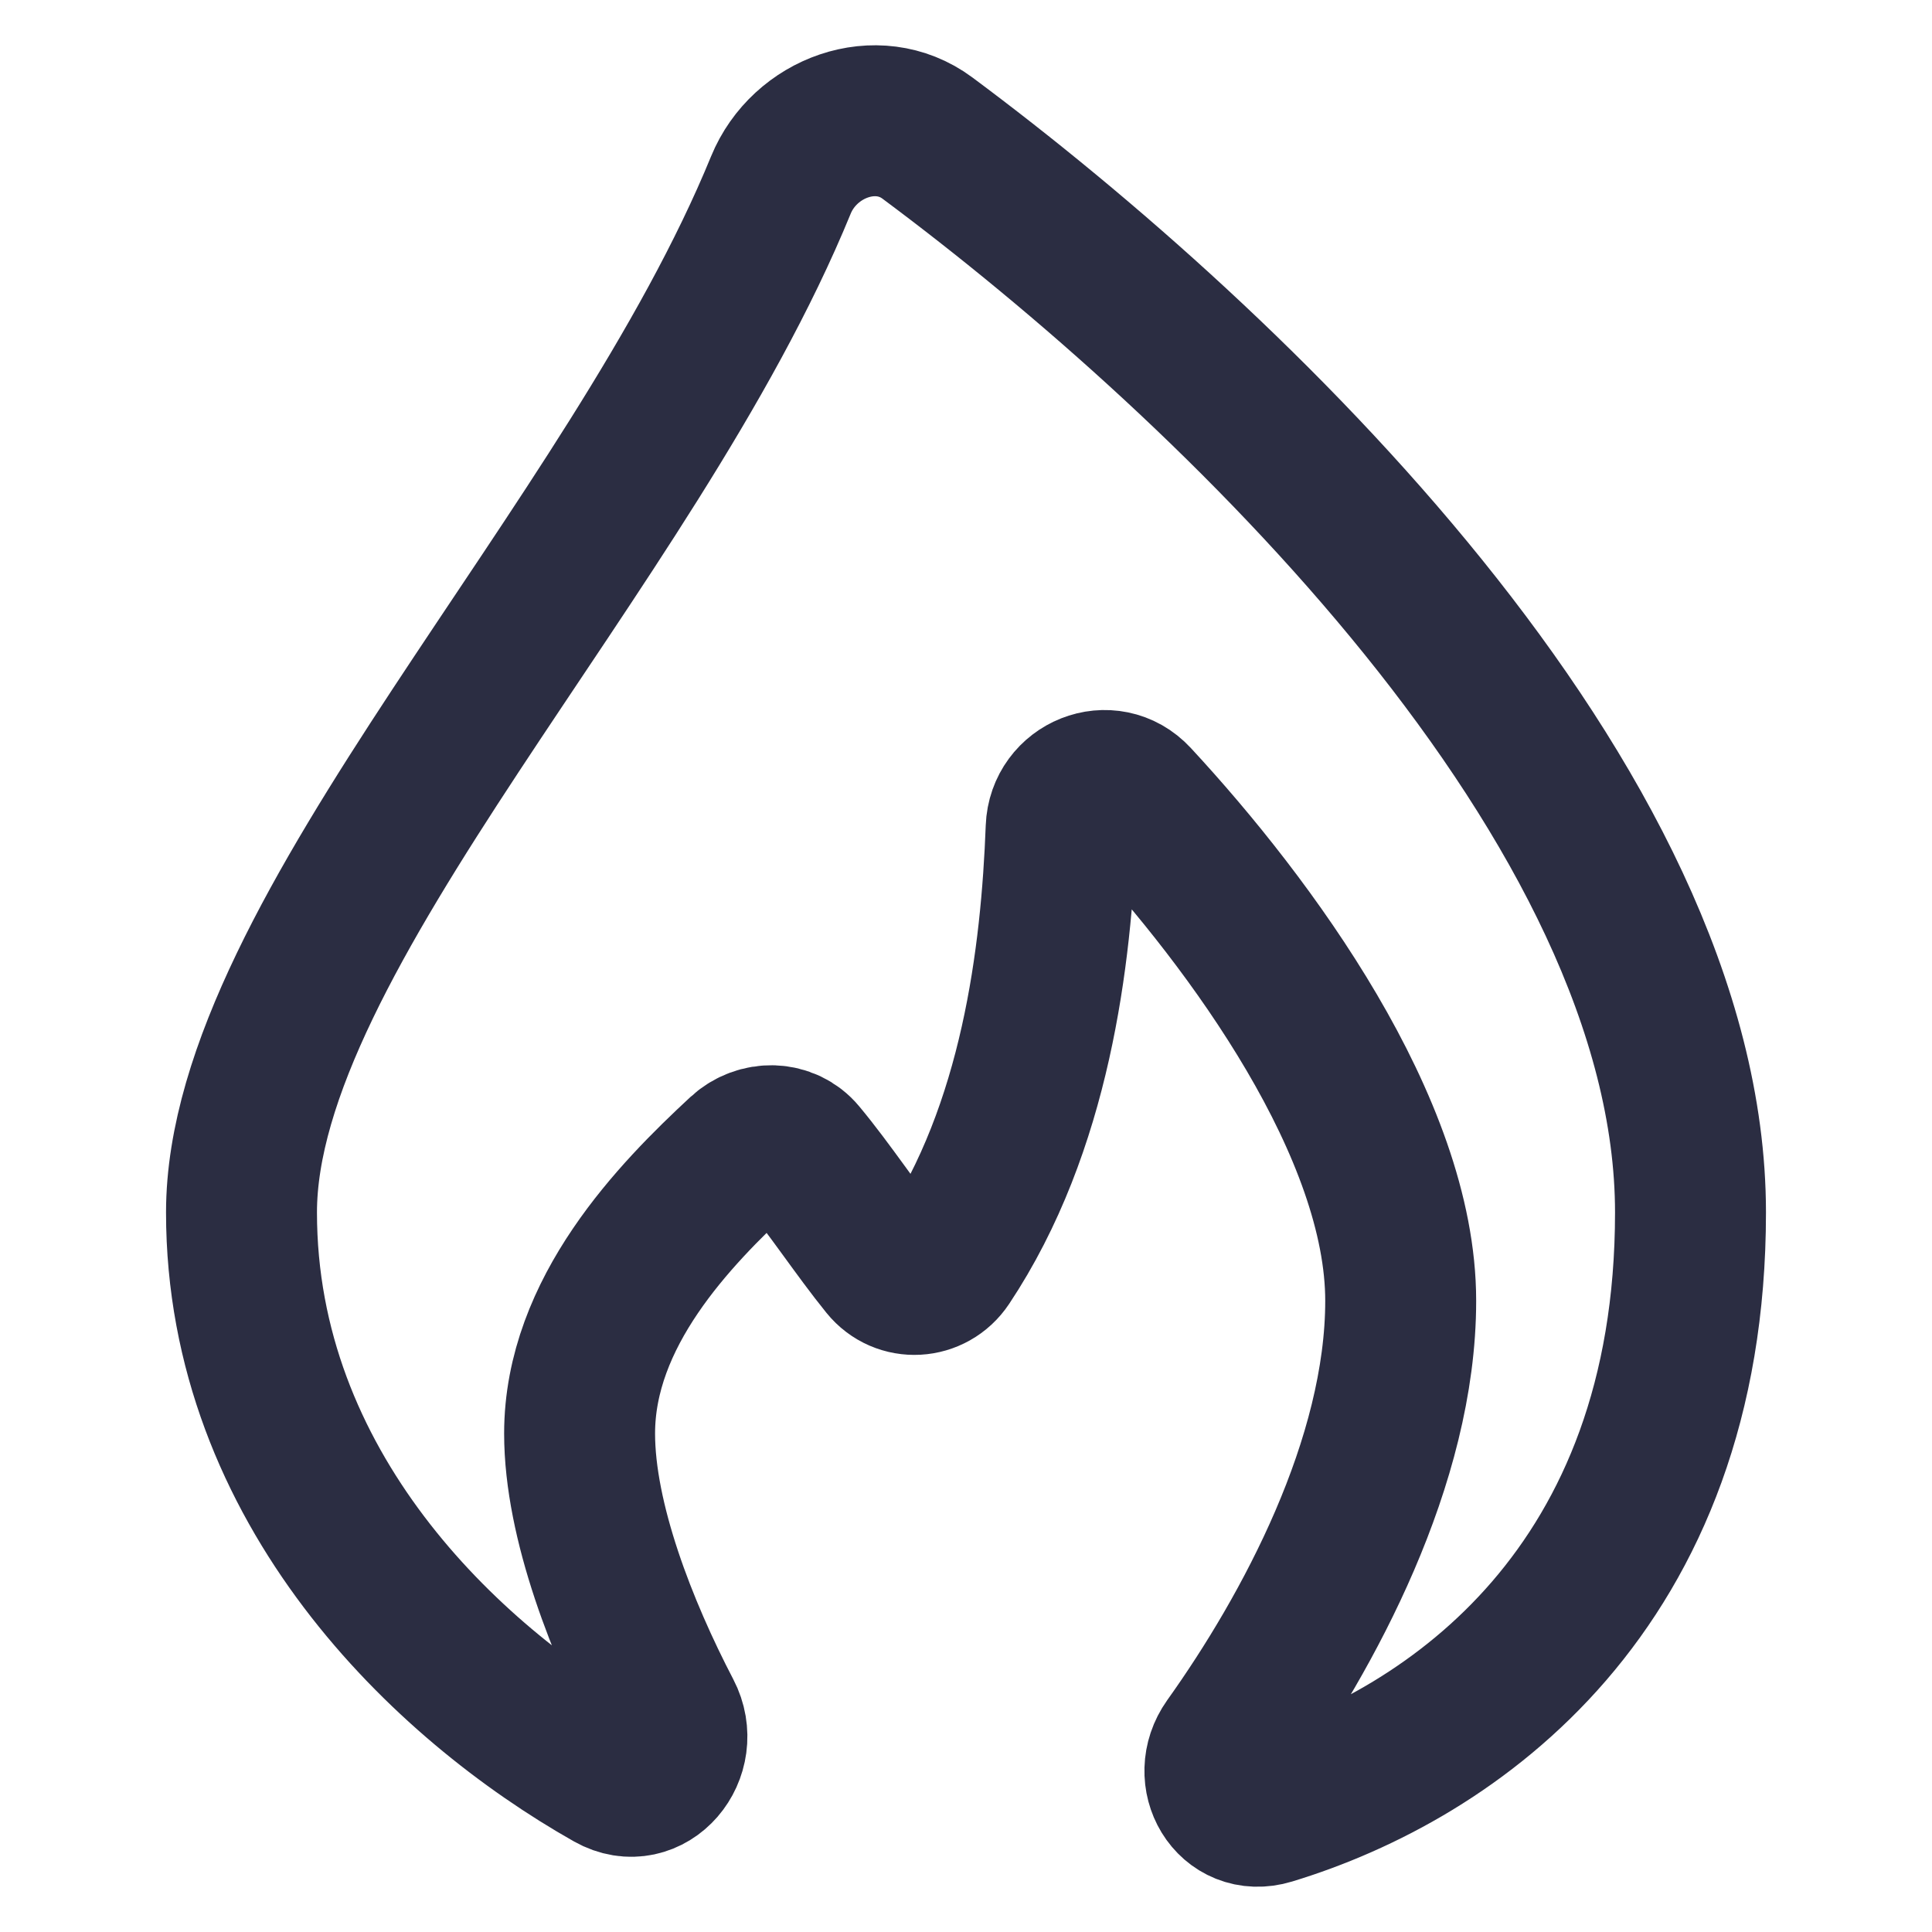
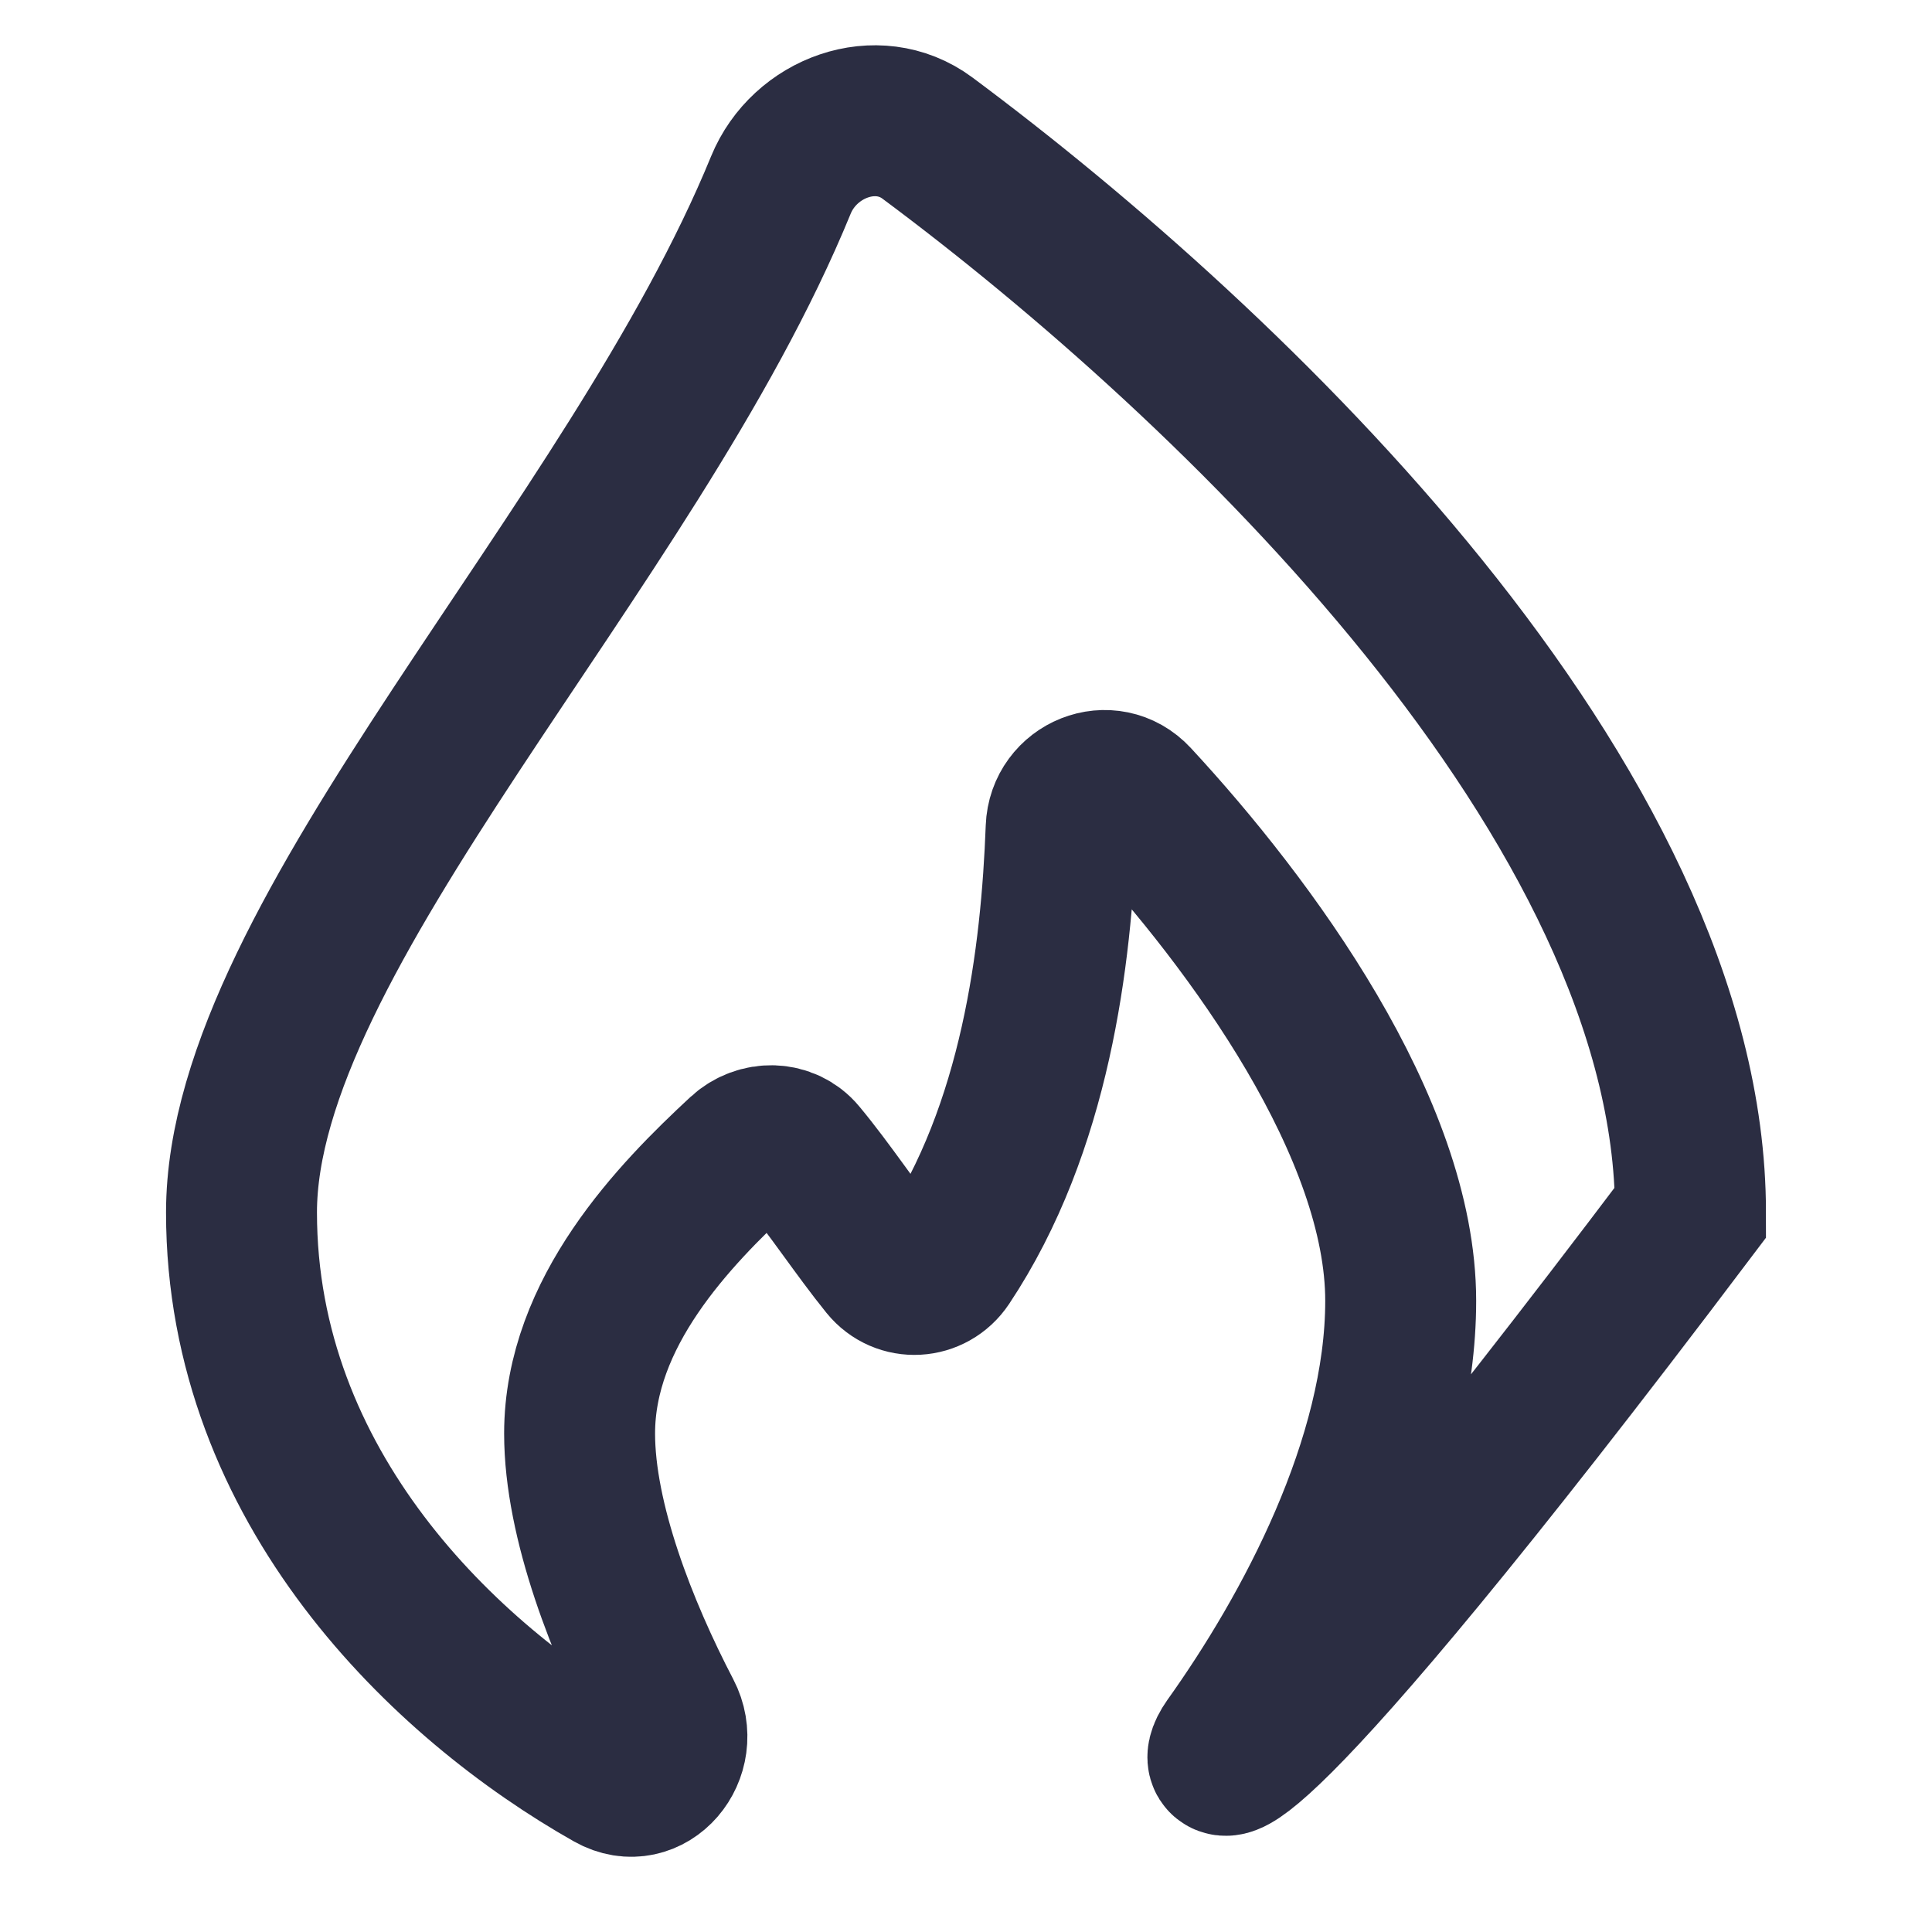
<svg xmlns="http://www.w3.org/2000/svg" width="16" height="16" viewBox="0 0 16 16" fill="none">
-   <path d="M14 10.041C14 13.156 12.036 14.523 10.519 14.984C10.196 15.082 9.983 14.714 10.176 14.442C10.837 13.516 11.6 12.103 11.6 10.773C11.6 9.345 10.367 7.659 9.404 6.62C9.184 6.382 8.8 6.539 8.788 6.859C8.748 7.92 8.577 9.34 7.837 10.452C7.718 10.631 7.465 10.646 7.33 10.479C7.099 10.194 6.868 9.841 6.636 9.563C6.512 9.413 6.287 9.411 6.143 9.543C5.584 10.061 4.8 10.868 4.8 11.872C4.8 12.596 5.154 13.497 5.518 14.195C5.684 14.512 5.377 14.884 5.061 14.706C3.684 13.928 2 12.316 2 10.041C2 7.738 5.233 4.547 6.467 1.532C6.662 1.056 7.262 0.833 7.68 1.143C10.208 3.023 14 6.658 14 10.041Z" stroke="#2B2D42" stroke-width="1.25" />
+   <path d="M14 10.041C10.196 15.082 9.983 14.714 10.176 14.442C10.837 13.516 11.6 12.103 11.6 10.773C11.6 9.345 10.367 7.659 9.404 6.62C9.184 6.382 8.8 6.539 8.788 6.859C8.748 7.92 8.577 9.34 7.837 10.452C7.718 10.631 7.465 10.646 7.33 10.479C7.099 10.194 6.868 9.841 6.636 9.563C6.512 9.413 6.287 9.411 6.143 9.543C5.584 10.061 4.8 10.868 4.8 11.872C4.8 12.596 5.154 13.497 5.518 14.195C5.684 14.512 5.377 14.884 5.061 14.706C3.684 13.928 2 12.316 2 10.041C2 7.738 5.233 4.547 6.467 1.532C6.662 1.056 7.262 0.833 7.68 1.143C10.208 3.023 14 6.658 14 10.041Z" stroke="#2B2D42" stroke-width="1.25" />
</svg>